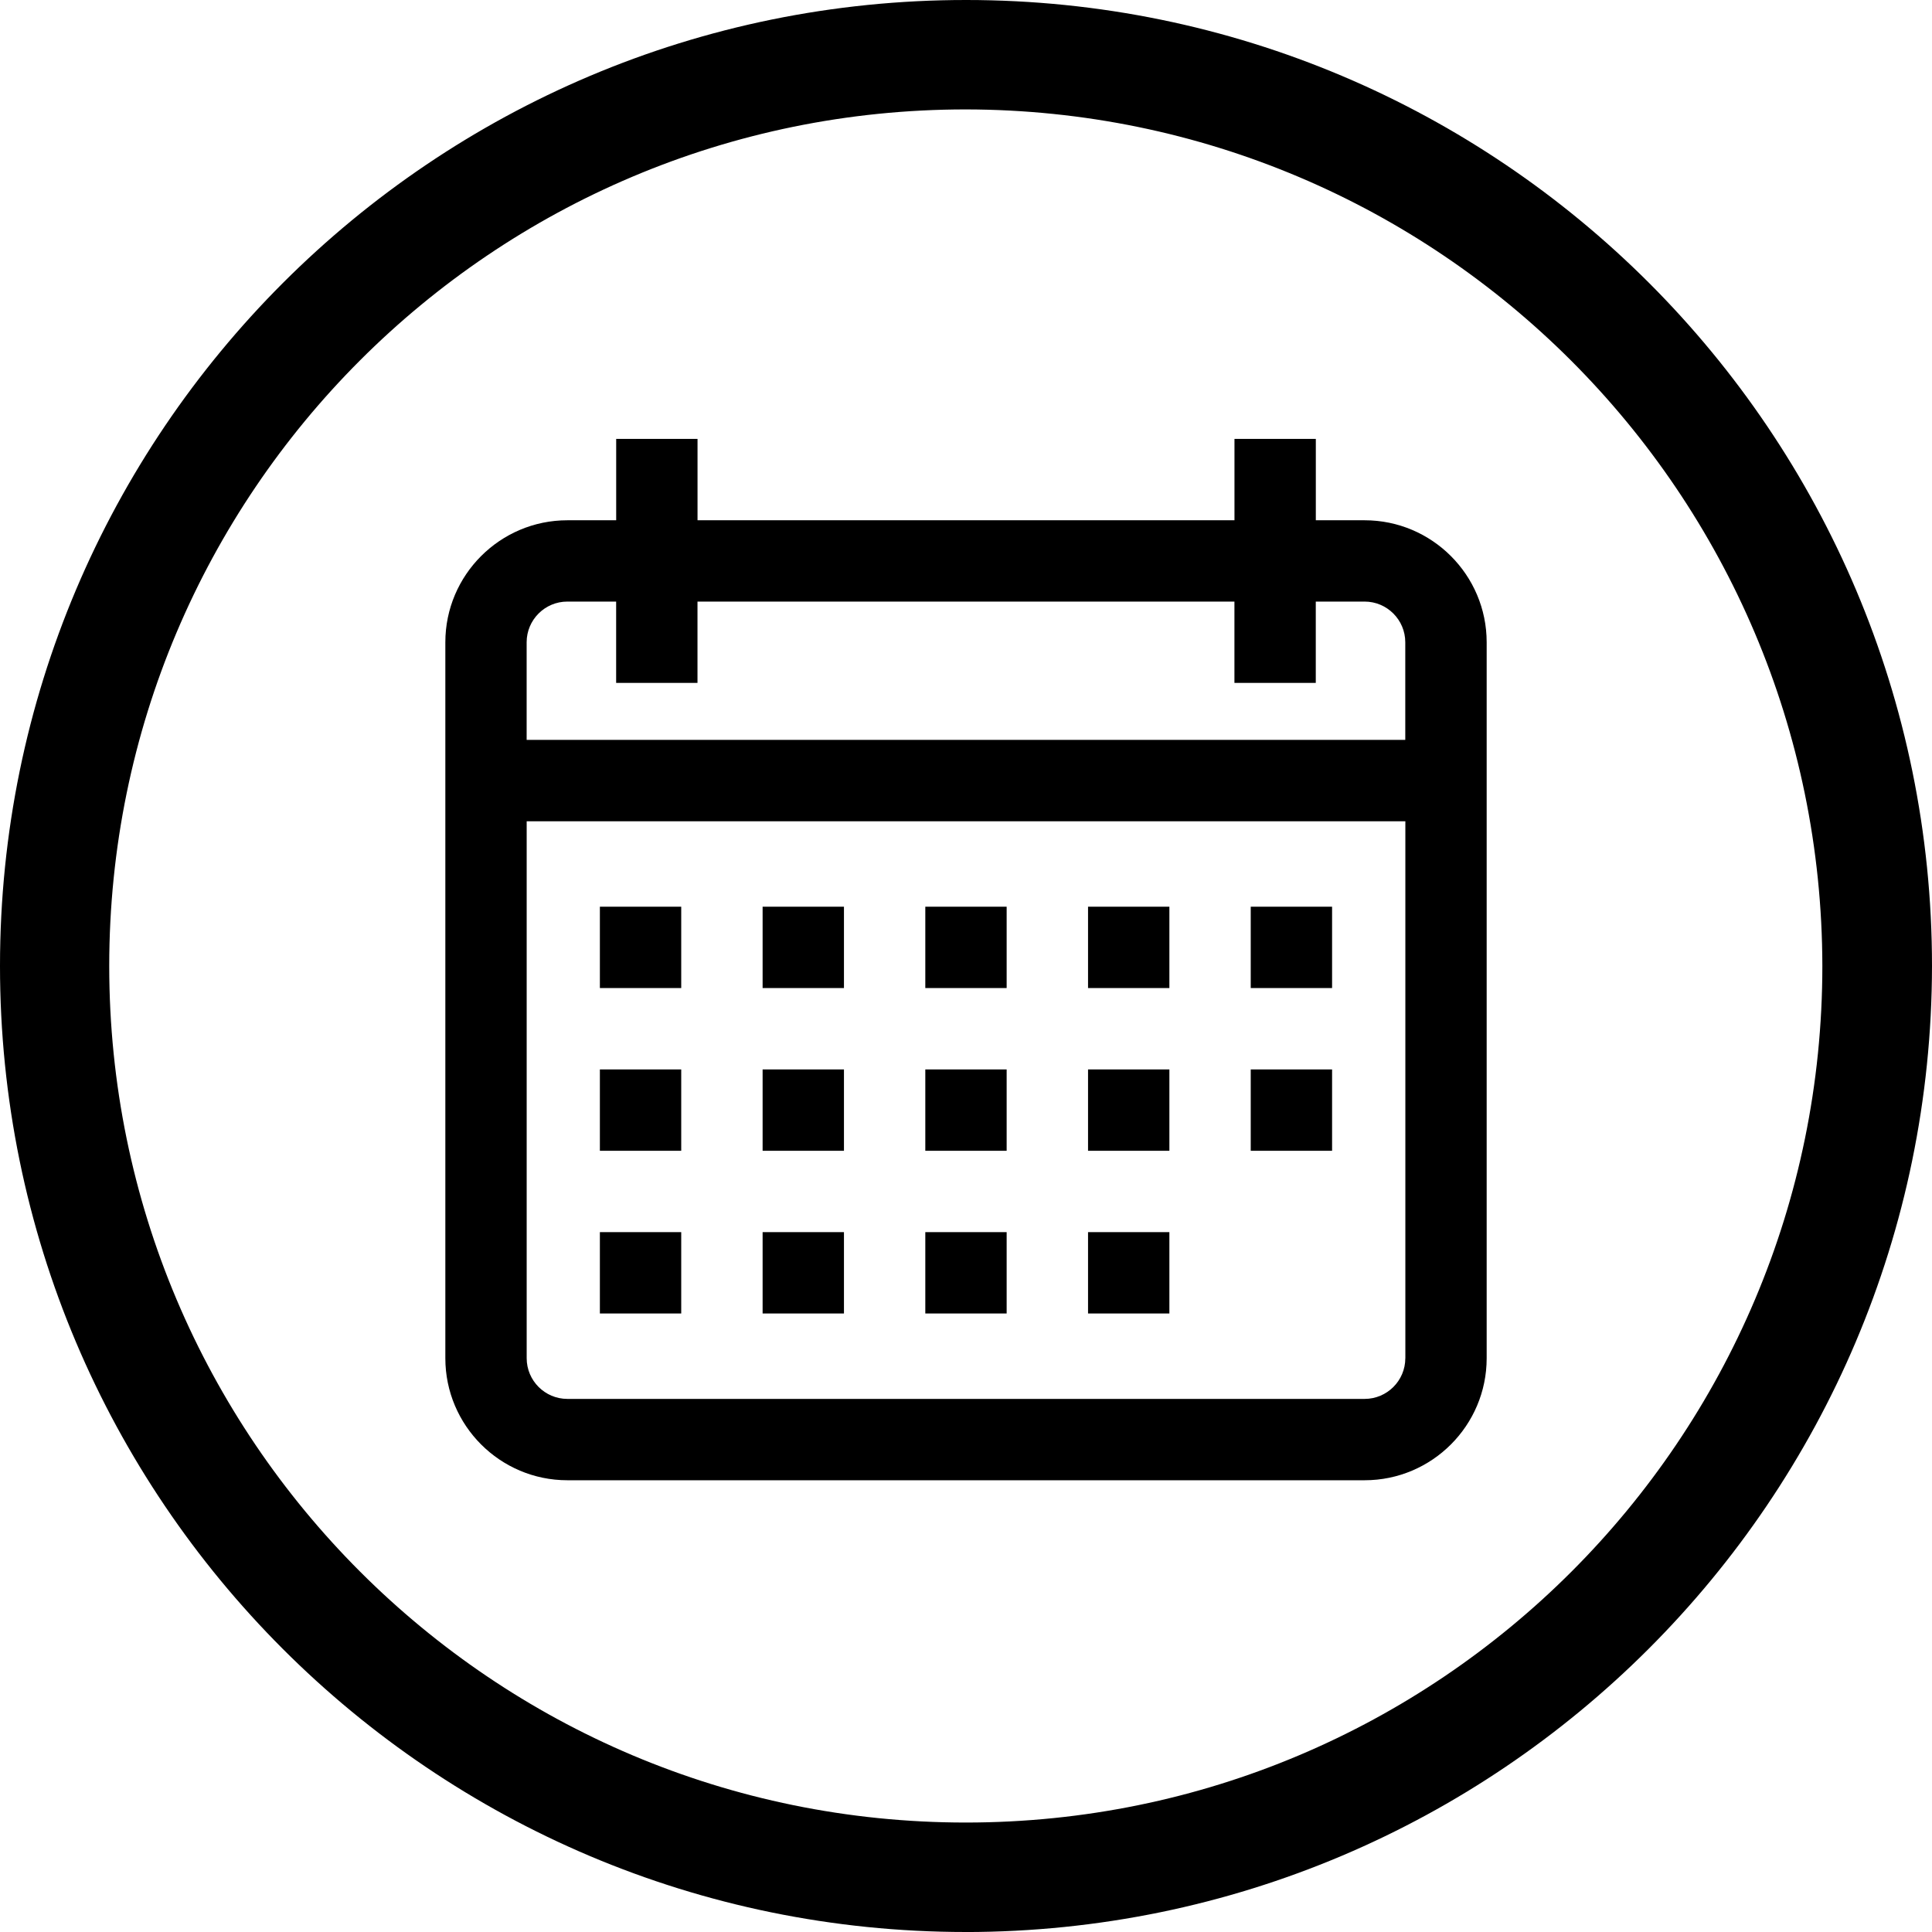
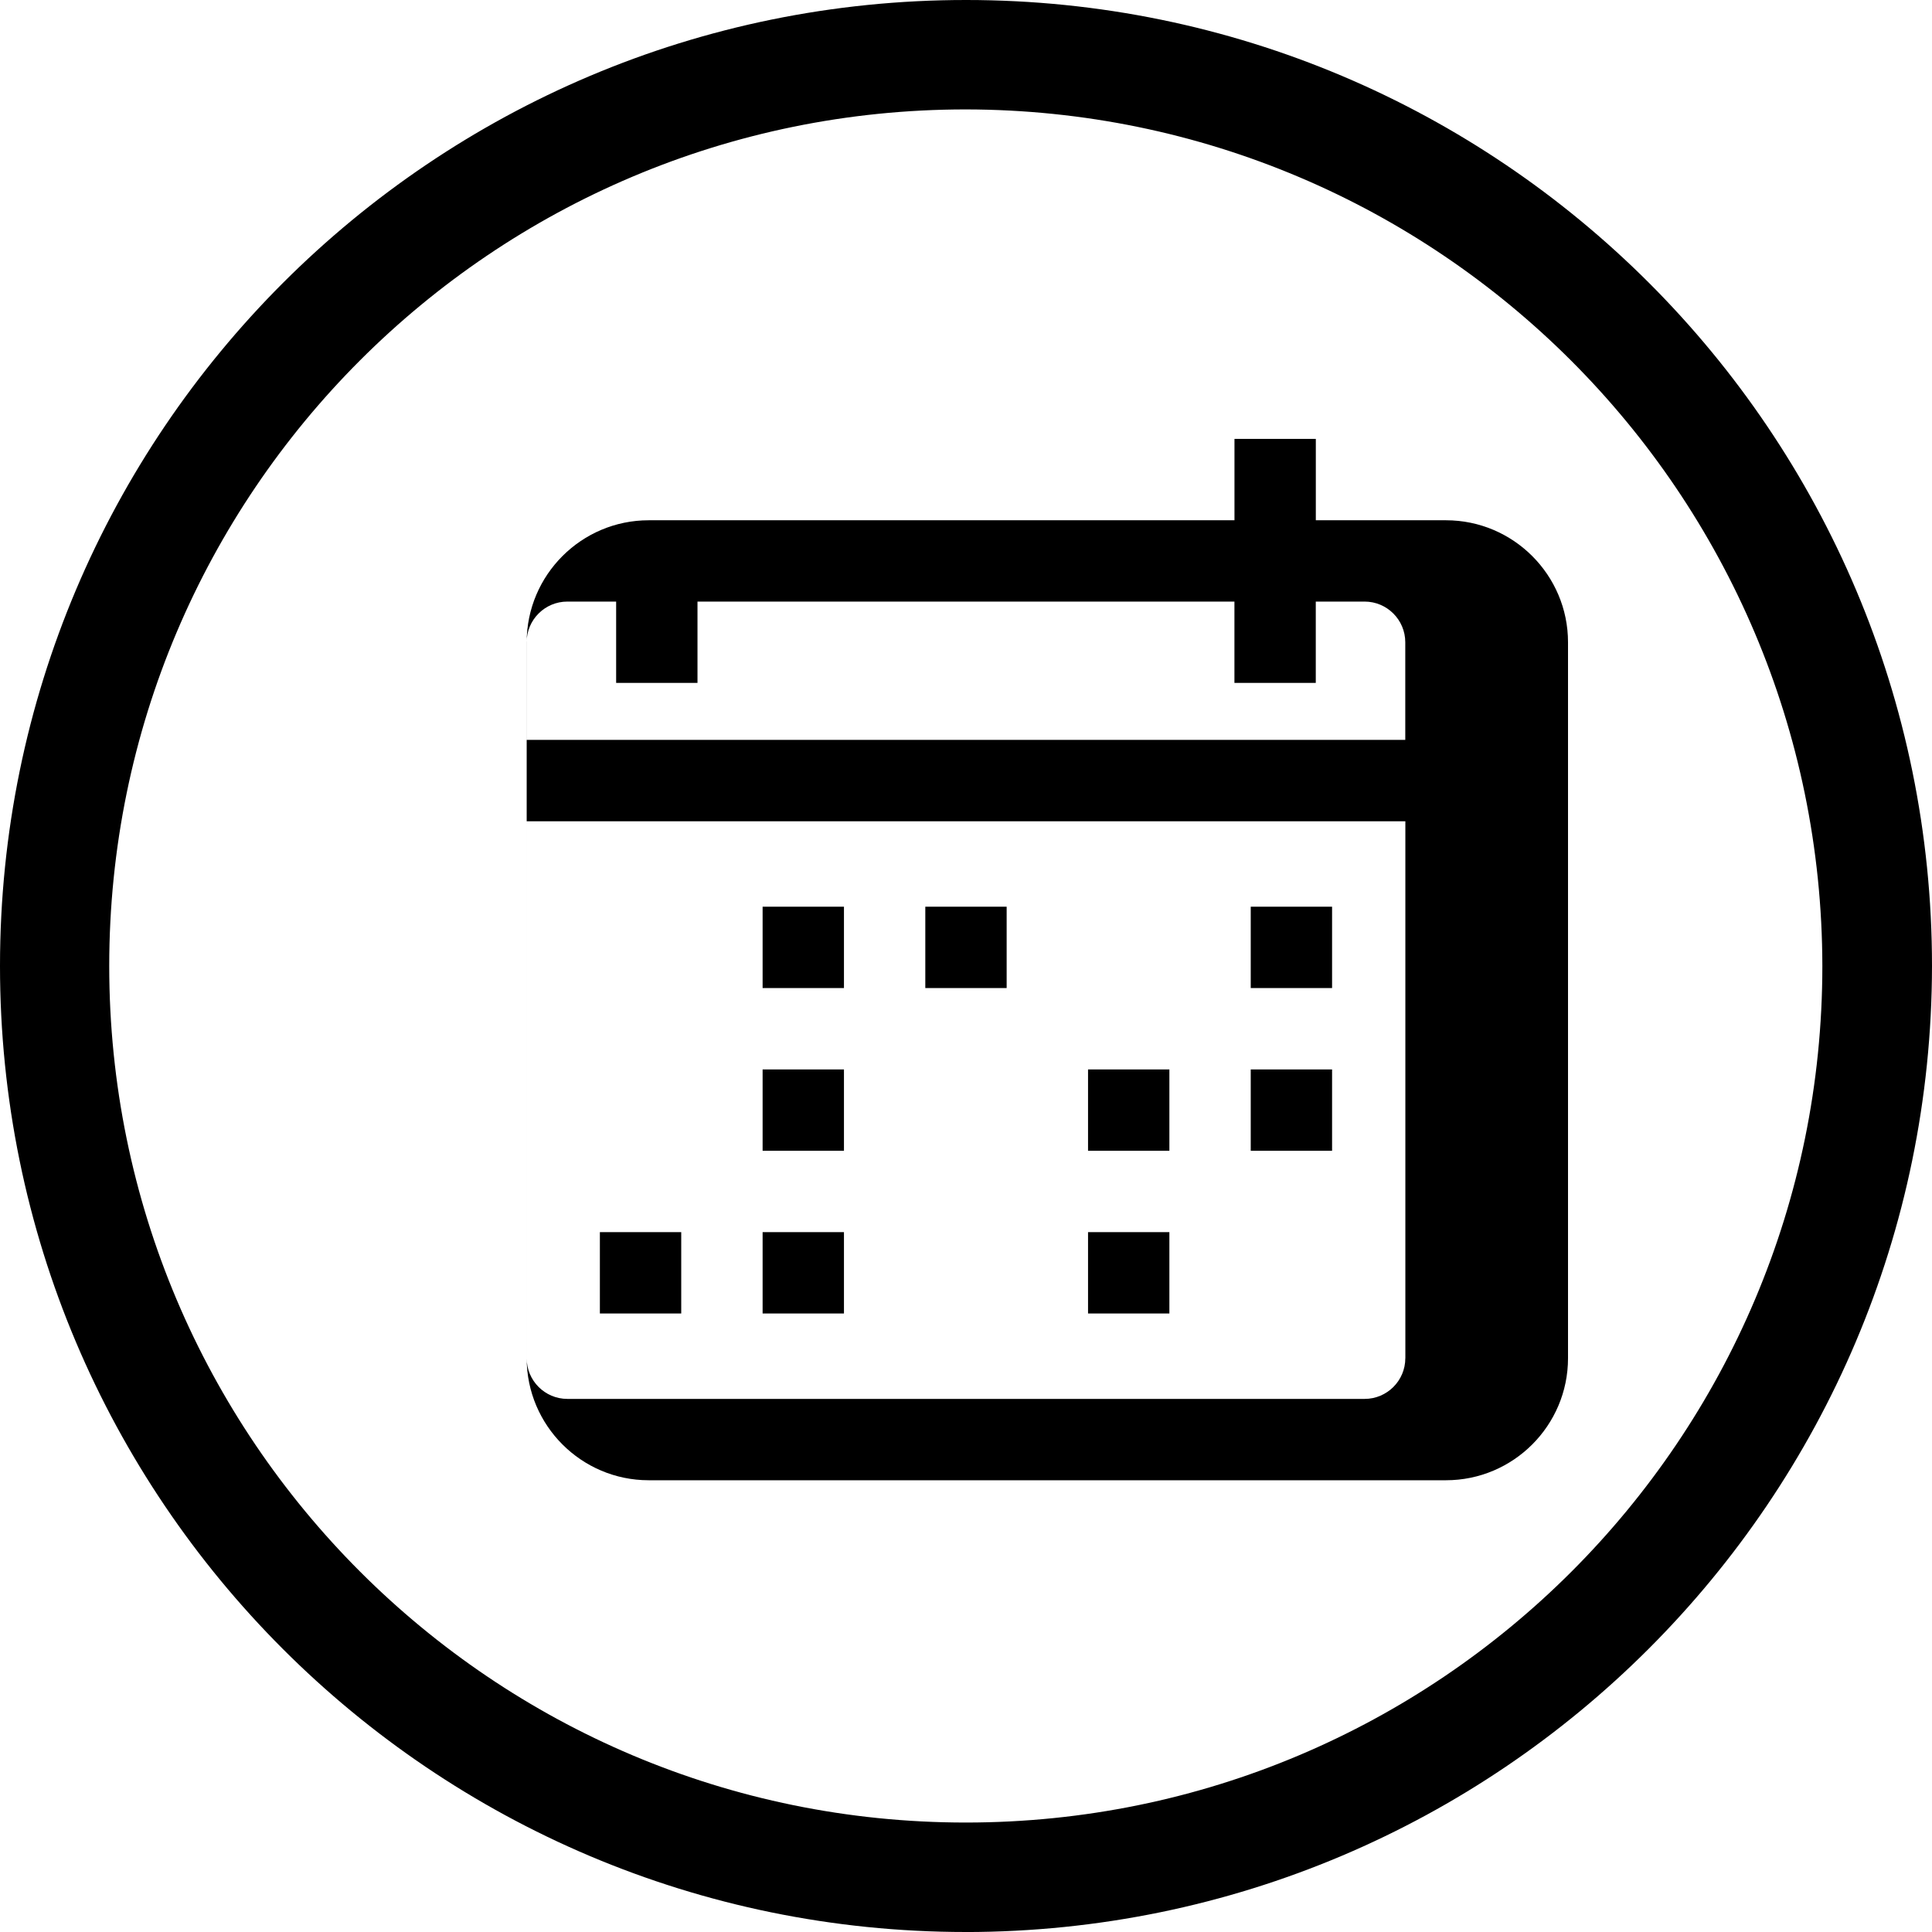
<svg xmlns="http://www.w3.org/2000/svg" viewBox="0 0 512.05 512.05" id="Layer_1">
  <path d="m255.97,512.05C114.58,512.02-.03,397.37,0,255.97.03,114.58,114.68-.03,256.08,0c141.38.03,255.97,114.65,255.97,256.03-.17,141.35-114.73,255.89-256.08,256.03Zm0-483.05c-125.38,0-227.02,101.64-227.02,227.02s101.64,227.02,227.02,227.02,227.02-101.64,227.02-227.02h0c-.17-125.31-101.71-226.85-227.02-227.02h0Z" />
-   <path d="m361.68,137.89h-12.94v-21.56h-21.56v21.56h-142.31v-21.56h-21.56v21.56h-12.94c-17.83,0-32.34,14.51-32.34,32.34v189.75c0,17.83,14.51,32.34,32.34,32.34h211.31c17.83,0,32.34-14.51,32.34-32.34v-189.75c0-17.83-14.51-32.34-32.34-32.34Zm10.78,222.09c0,5.94-4.84,10.78-10.78,10.78h-211.31c-5.94,0-10.78-4.84-10.78-10.78v-142.31h232.88v142.31Zm0-163.88h-232.88v-25.88c0-5.94,4.84-10.78,10.78-10.78h12.94v21.56h21.56v-21.56h142.31v21.56h21.56v-21.56h12.94c5.94,0,10.78,4.84,10.78,10.78v25.88Z" />
-   <rect height="21.56" width="21.56" y="240.31" x="158.99" />
+   <path d="m361.68,137.89h-12.94v-21.56h-21.56v21.56h-142.31v-21.56v21.56h-12.94c-17.83,0-32.34,14.51-32.34,32.34v189.75c0,17.83,14.51,32.34,32.34,32.34h211.31c17.83,0,32.34-14.51,32.34-32.34v-189.75c0-17.83-14.51-32.34-32.34-32.34Zm10.78,222.09c0,5.94-4.84,10.78-10.78,10.78h-211.31c-5.94,0-10.78-4.84-10.78-10.78v-142.31h232.88v142.31Zm0-163.88h-232.88v-25.88c0-5.94,4.84-10.78,10.78-10.78h12.94v21.56h21.56v-21.56h142.31v21.56h21.56v-21.56h12.94c5.94,0,10.78,4.84,10.78,10.78v25.88Z" />
  <rect height="21.56" width="21.56" y="240.31" x="202.12" />
  <rect height="21.56" width="21.56" y="240.31" x="245.24" />
-   <rect height="21.56" width="21.56" y="240.31" x="288.37" />
  <rect height="21.56" width="21.56" y="240.31" x="331.49" />
-   <rect height="21.56" width="21.56" y="283.44" x="158.99" />
  <rect height="21.56" width="21.56" y="283.44" x="202.12" />
-   <rect height="21.56" width="21.56" y="283.44" x="245.24" />
  <rect height="21.56" width="21.56" y="283.44" x="288.37" />
  <rect height="21.56" width="21.56" y="326.56" x="158.99" />
  <rect height="21.56" width="21.56" y="326.56" x="202.12" />
-   <rect height="21.56" width="21.56" y="326.56" x="245.24" />
  <rect height="21.56" width="21.56" y="326.56" x="288.37" />
  <rect height="21.56" width="21.56" y="283.44" x="331.49" />
</svg>